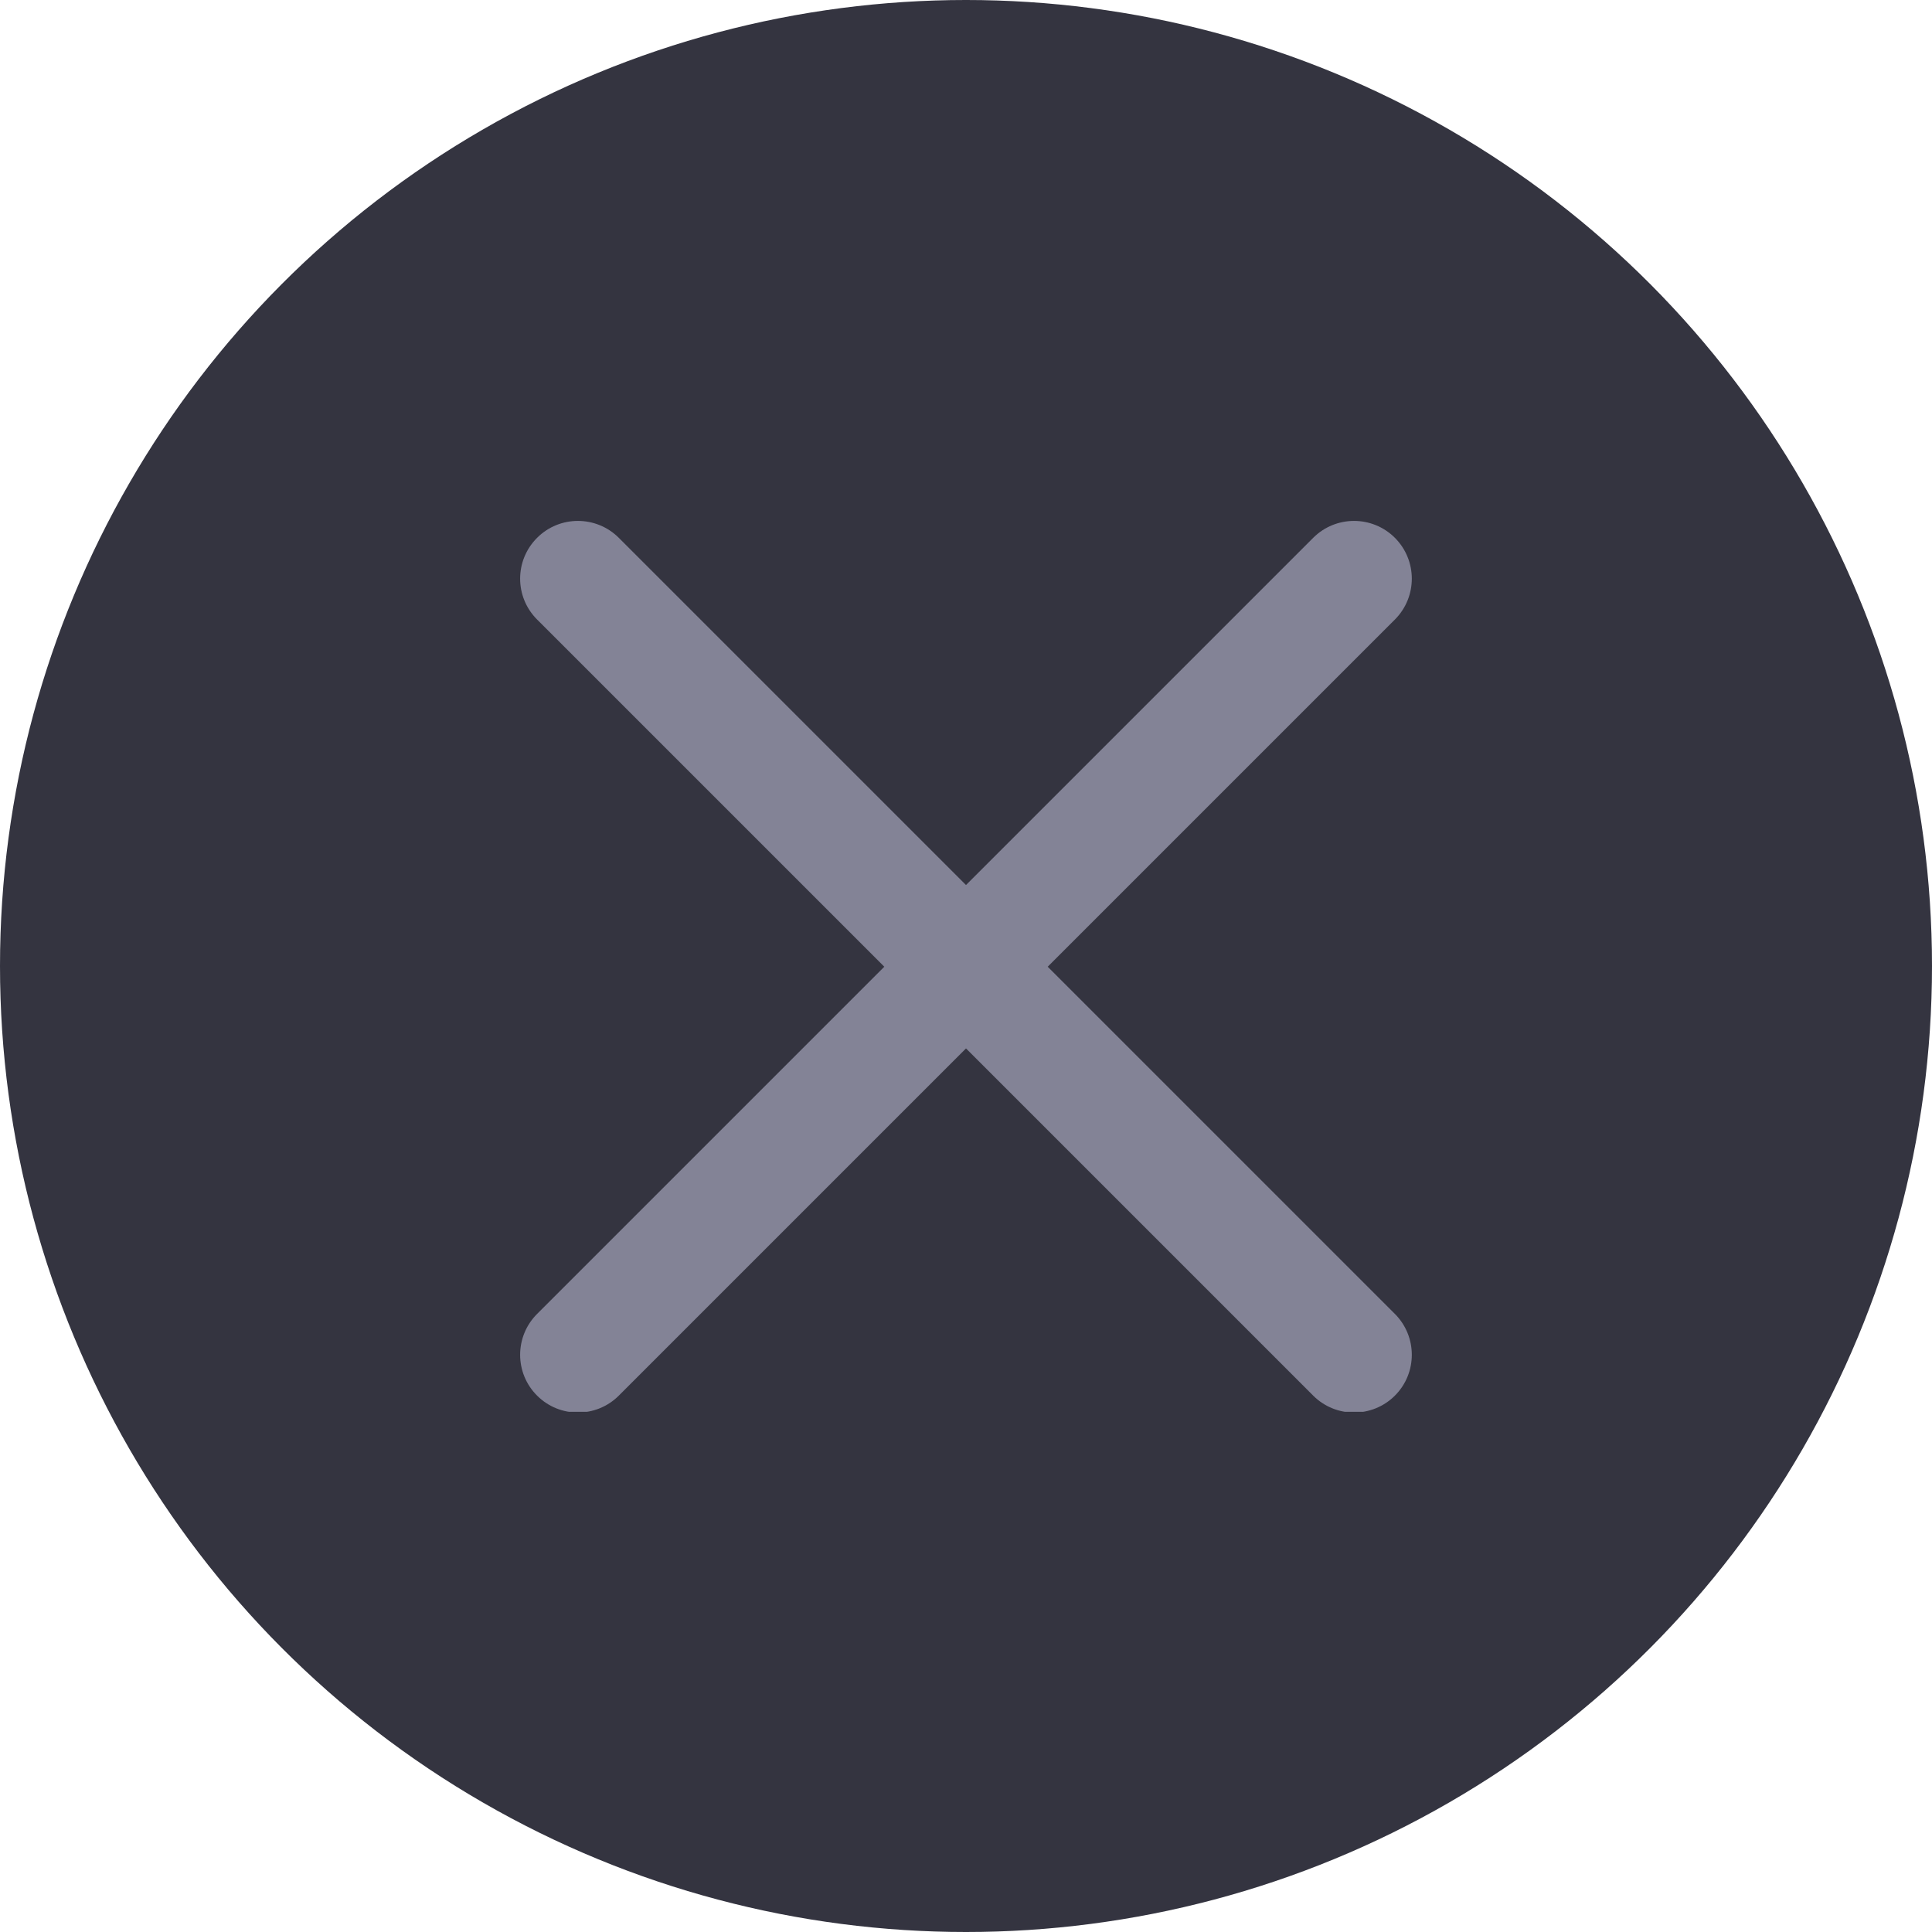
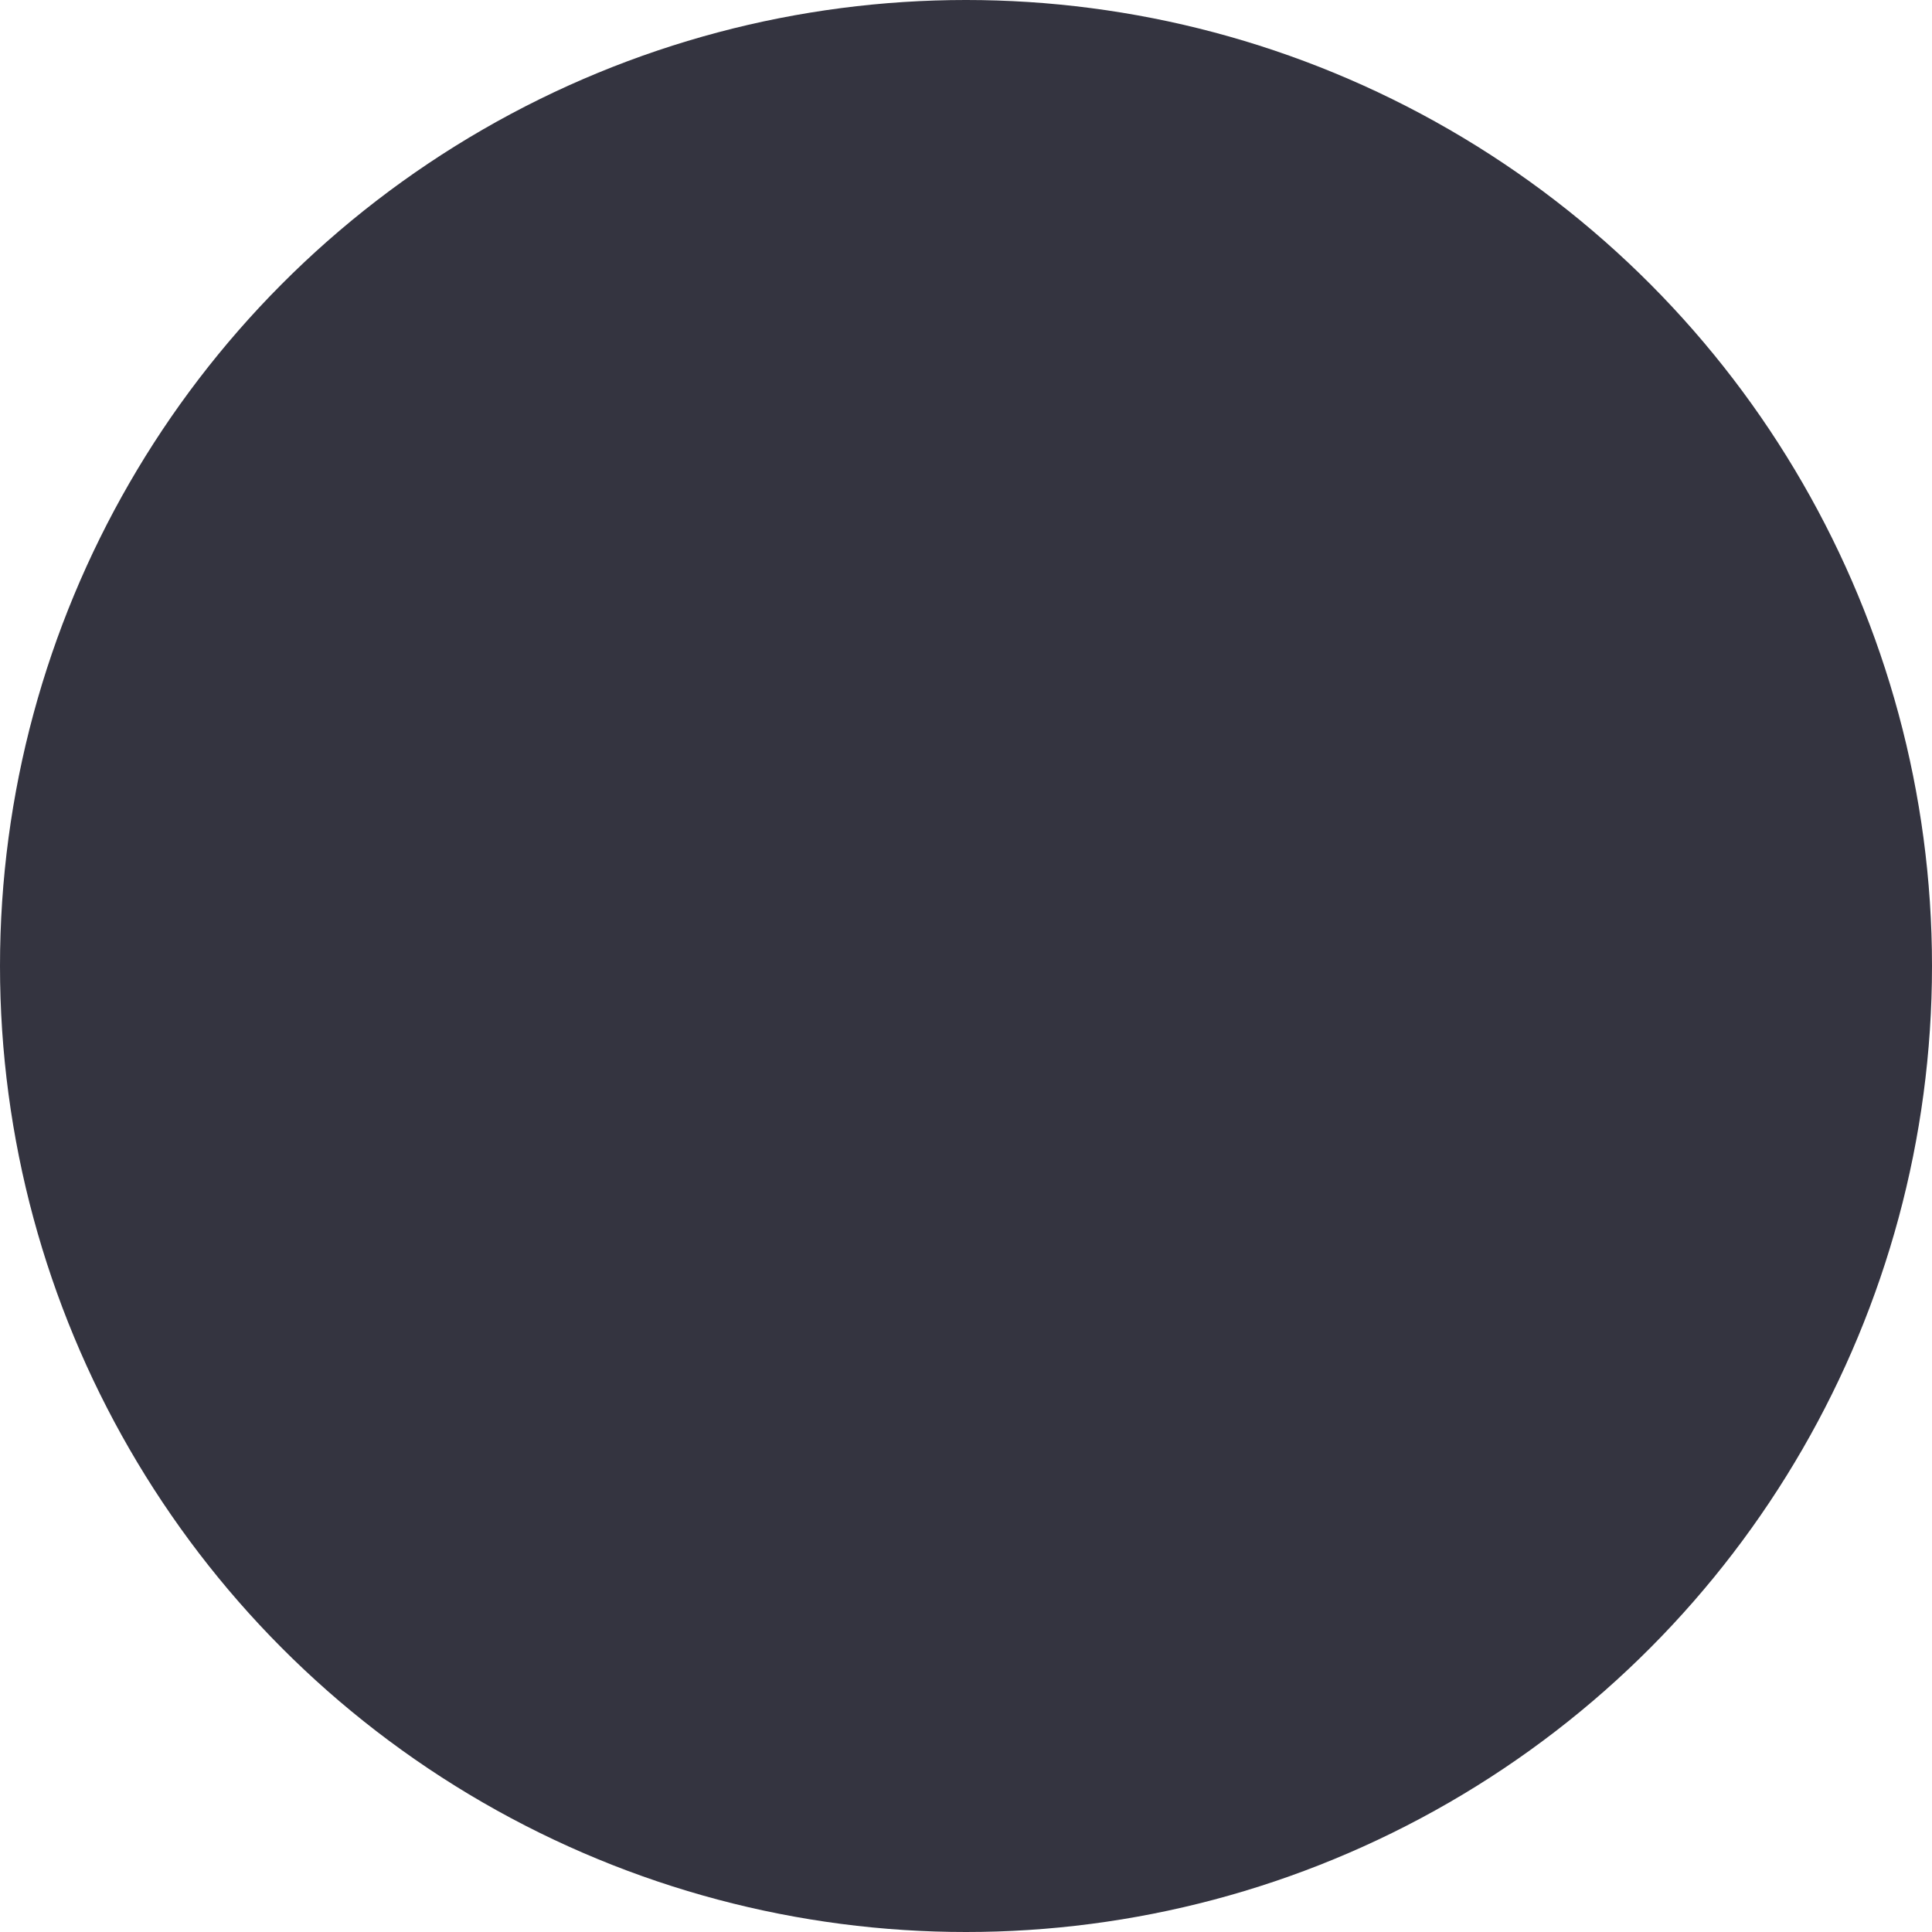
<svg xmlns="http://www.w3.org/2000/svg" width="24" height="24" viewBox="0 0 24 24" fill="none">
  <circle cx="12" cy="12" r="12" fill="#343440" />
  <g clip-path="url(#clip0_436_2580)">
-     <path d="M13.015 12.009L17.328 7.696C17.608 7.415 17.608 6.962 17.328 6.681C17.047 6.401 16.594 6.401 16.313 6.681L12 10.994L7.687 6.681C7.406 6.401 6.952 6.401 6.672 6.681C6.391 6.962 6.391 7.415 6.672 7.696L10.985 12.009L6.672 16.322C6.391 16.603 6.391 17.057 6.672 17.337C6.812 17.477 6.996 17.547 7.179 17.547C7.363 17.547 7.547 17.477 7.687 17.337L12 13.024L16.313 17.337C16.453 17.477 16.637 17.547 16.82 17.547C17.004 17.547 17.188 17.477 17.328 17.337C17.608 17.057 17.608 16.603 17.328 16.322L13.015 12.009Z" fill="#838396" />
-   </g>
+     </g>
  <defs>
    <clipPath id="clip0_436_2580">
      <rect width="11.077" height="11.077" fill="white" transform="translate(6.461 6.461)" />
    </clipPath>
  </defs>
</svg>